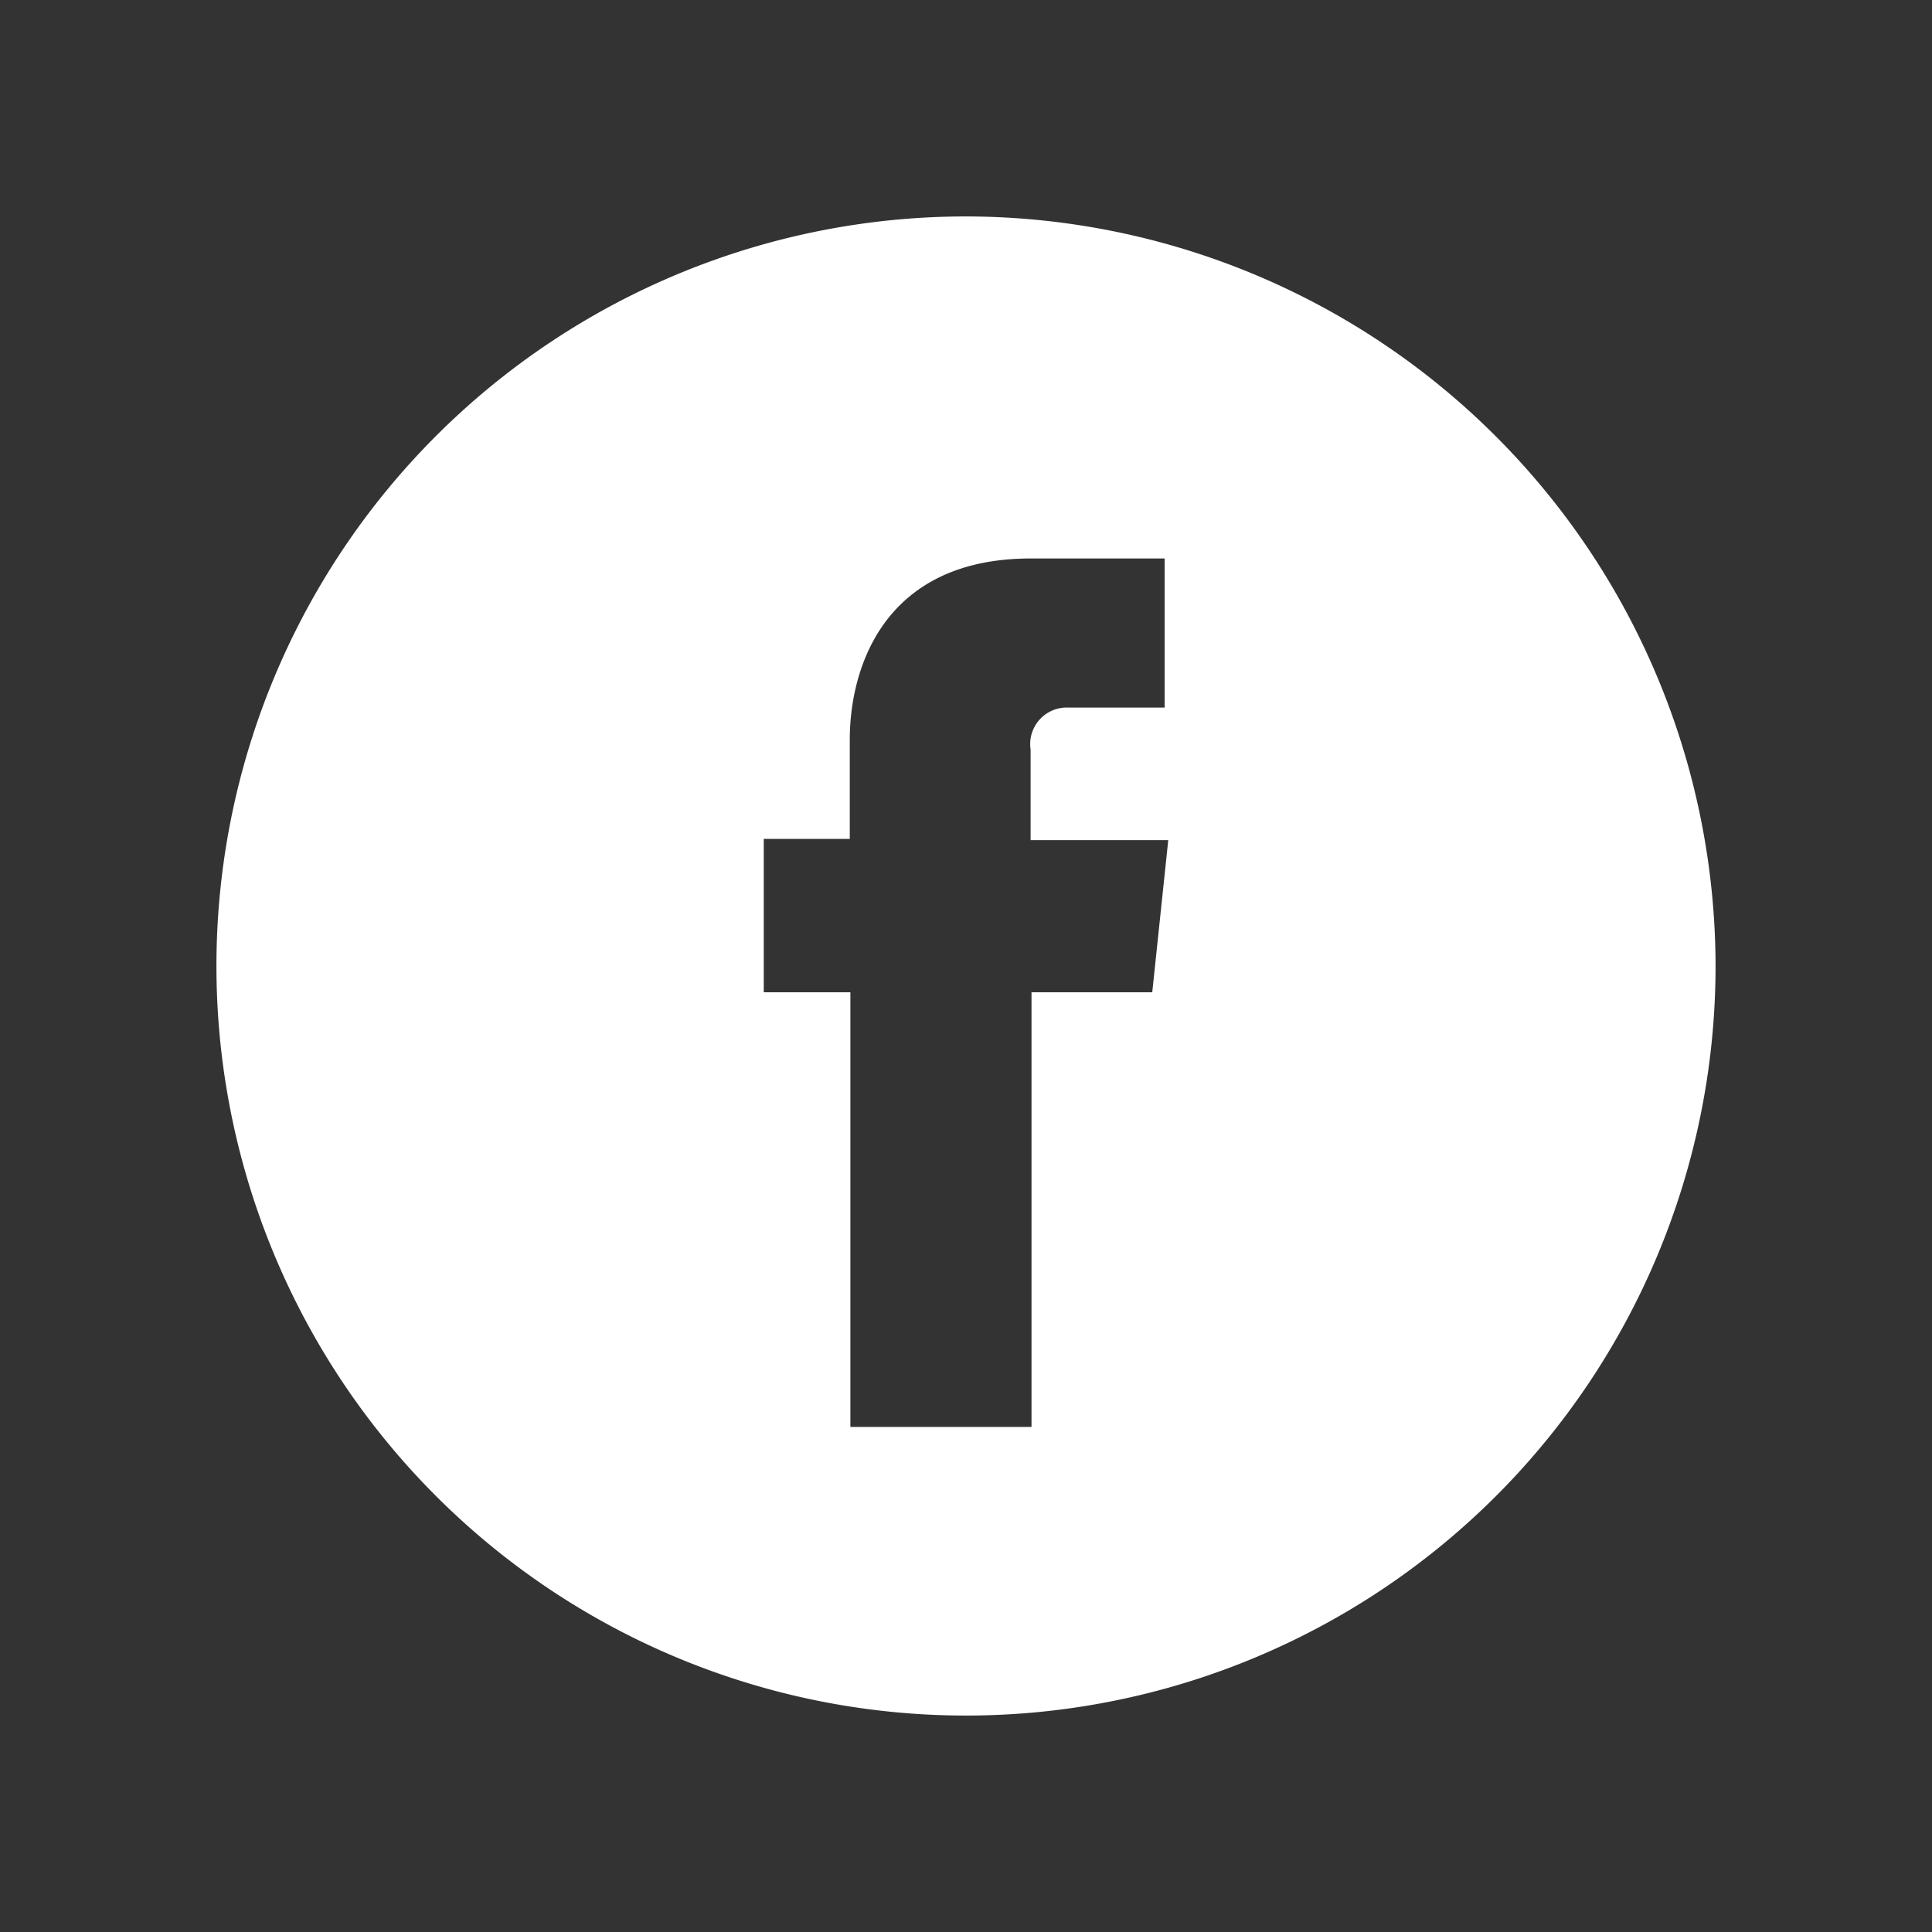
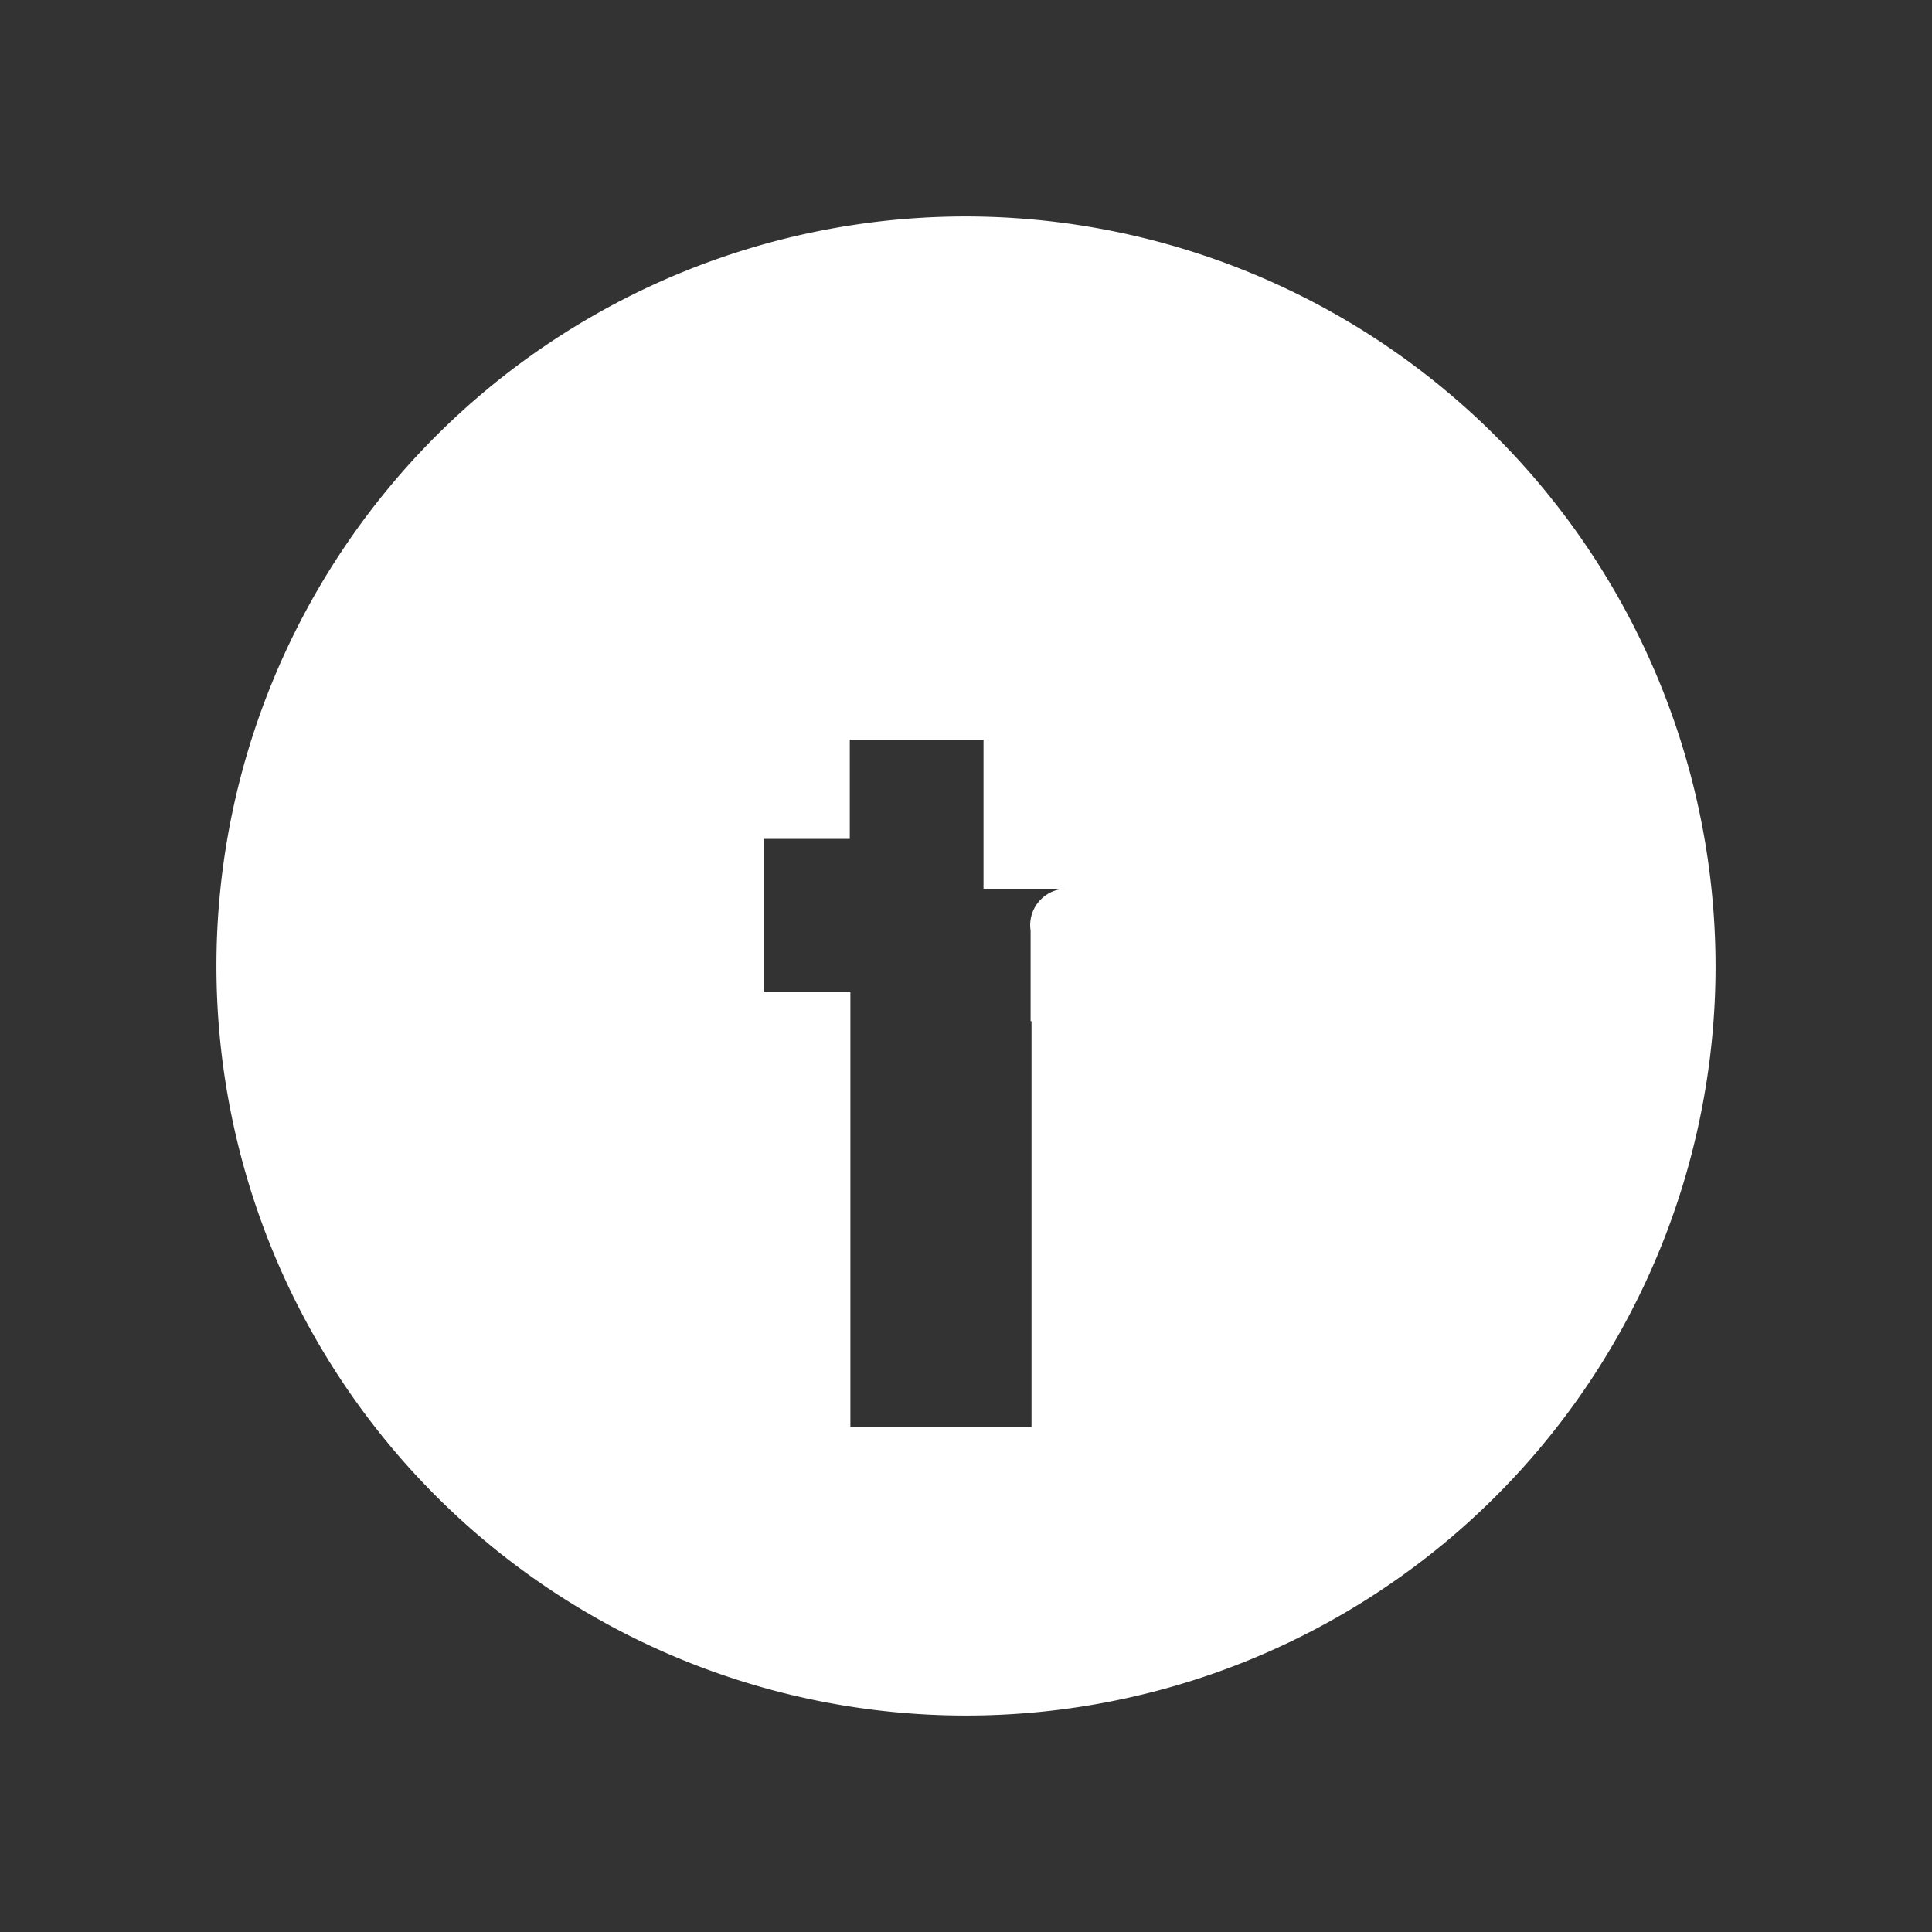
<svg xmlns="http://www.w3.org/2000/svg" id="Layer_1" data-name="Layer 1" viewBox="0 0 64 64">
  <rect x="0" y="0" width="64" height="64" fill="#333333" stroke="none" />
  <defs>
    <style>.cls-1{fill:#fff;}</style>
  </defs>
-   <path class="cls-1" d="M32,7.17A24.83,24.83,0,1,0,56.83,32,24.86,24.86,0,0,0,32,7.17Zm6.17,25.7h-4v14.4h-6V32.87H25.3V27.79h2.85V24.5c0-2.36,1.12-6,6-6h4.43v4.94H35.4a1.21,1.21,0,0,0-1.26,1.39v3H38.7Z" />
+   <path class="cls-1" d="M32,7.17A24.83,24.83,0,1,0,56.83,32,24.86,24.86,0,0,0,32,7.17Zm6.17,25.7h-4v14.4h-6V32.87H25.3V27.79h2.85V24.5h4.43v4.94H35.4a1.21,1.21,0,0,0-1.26,1.39v3H38.7Z" />
</svg>